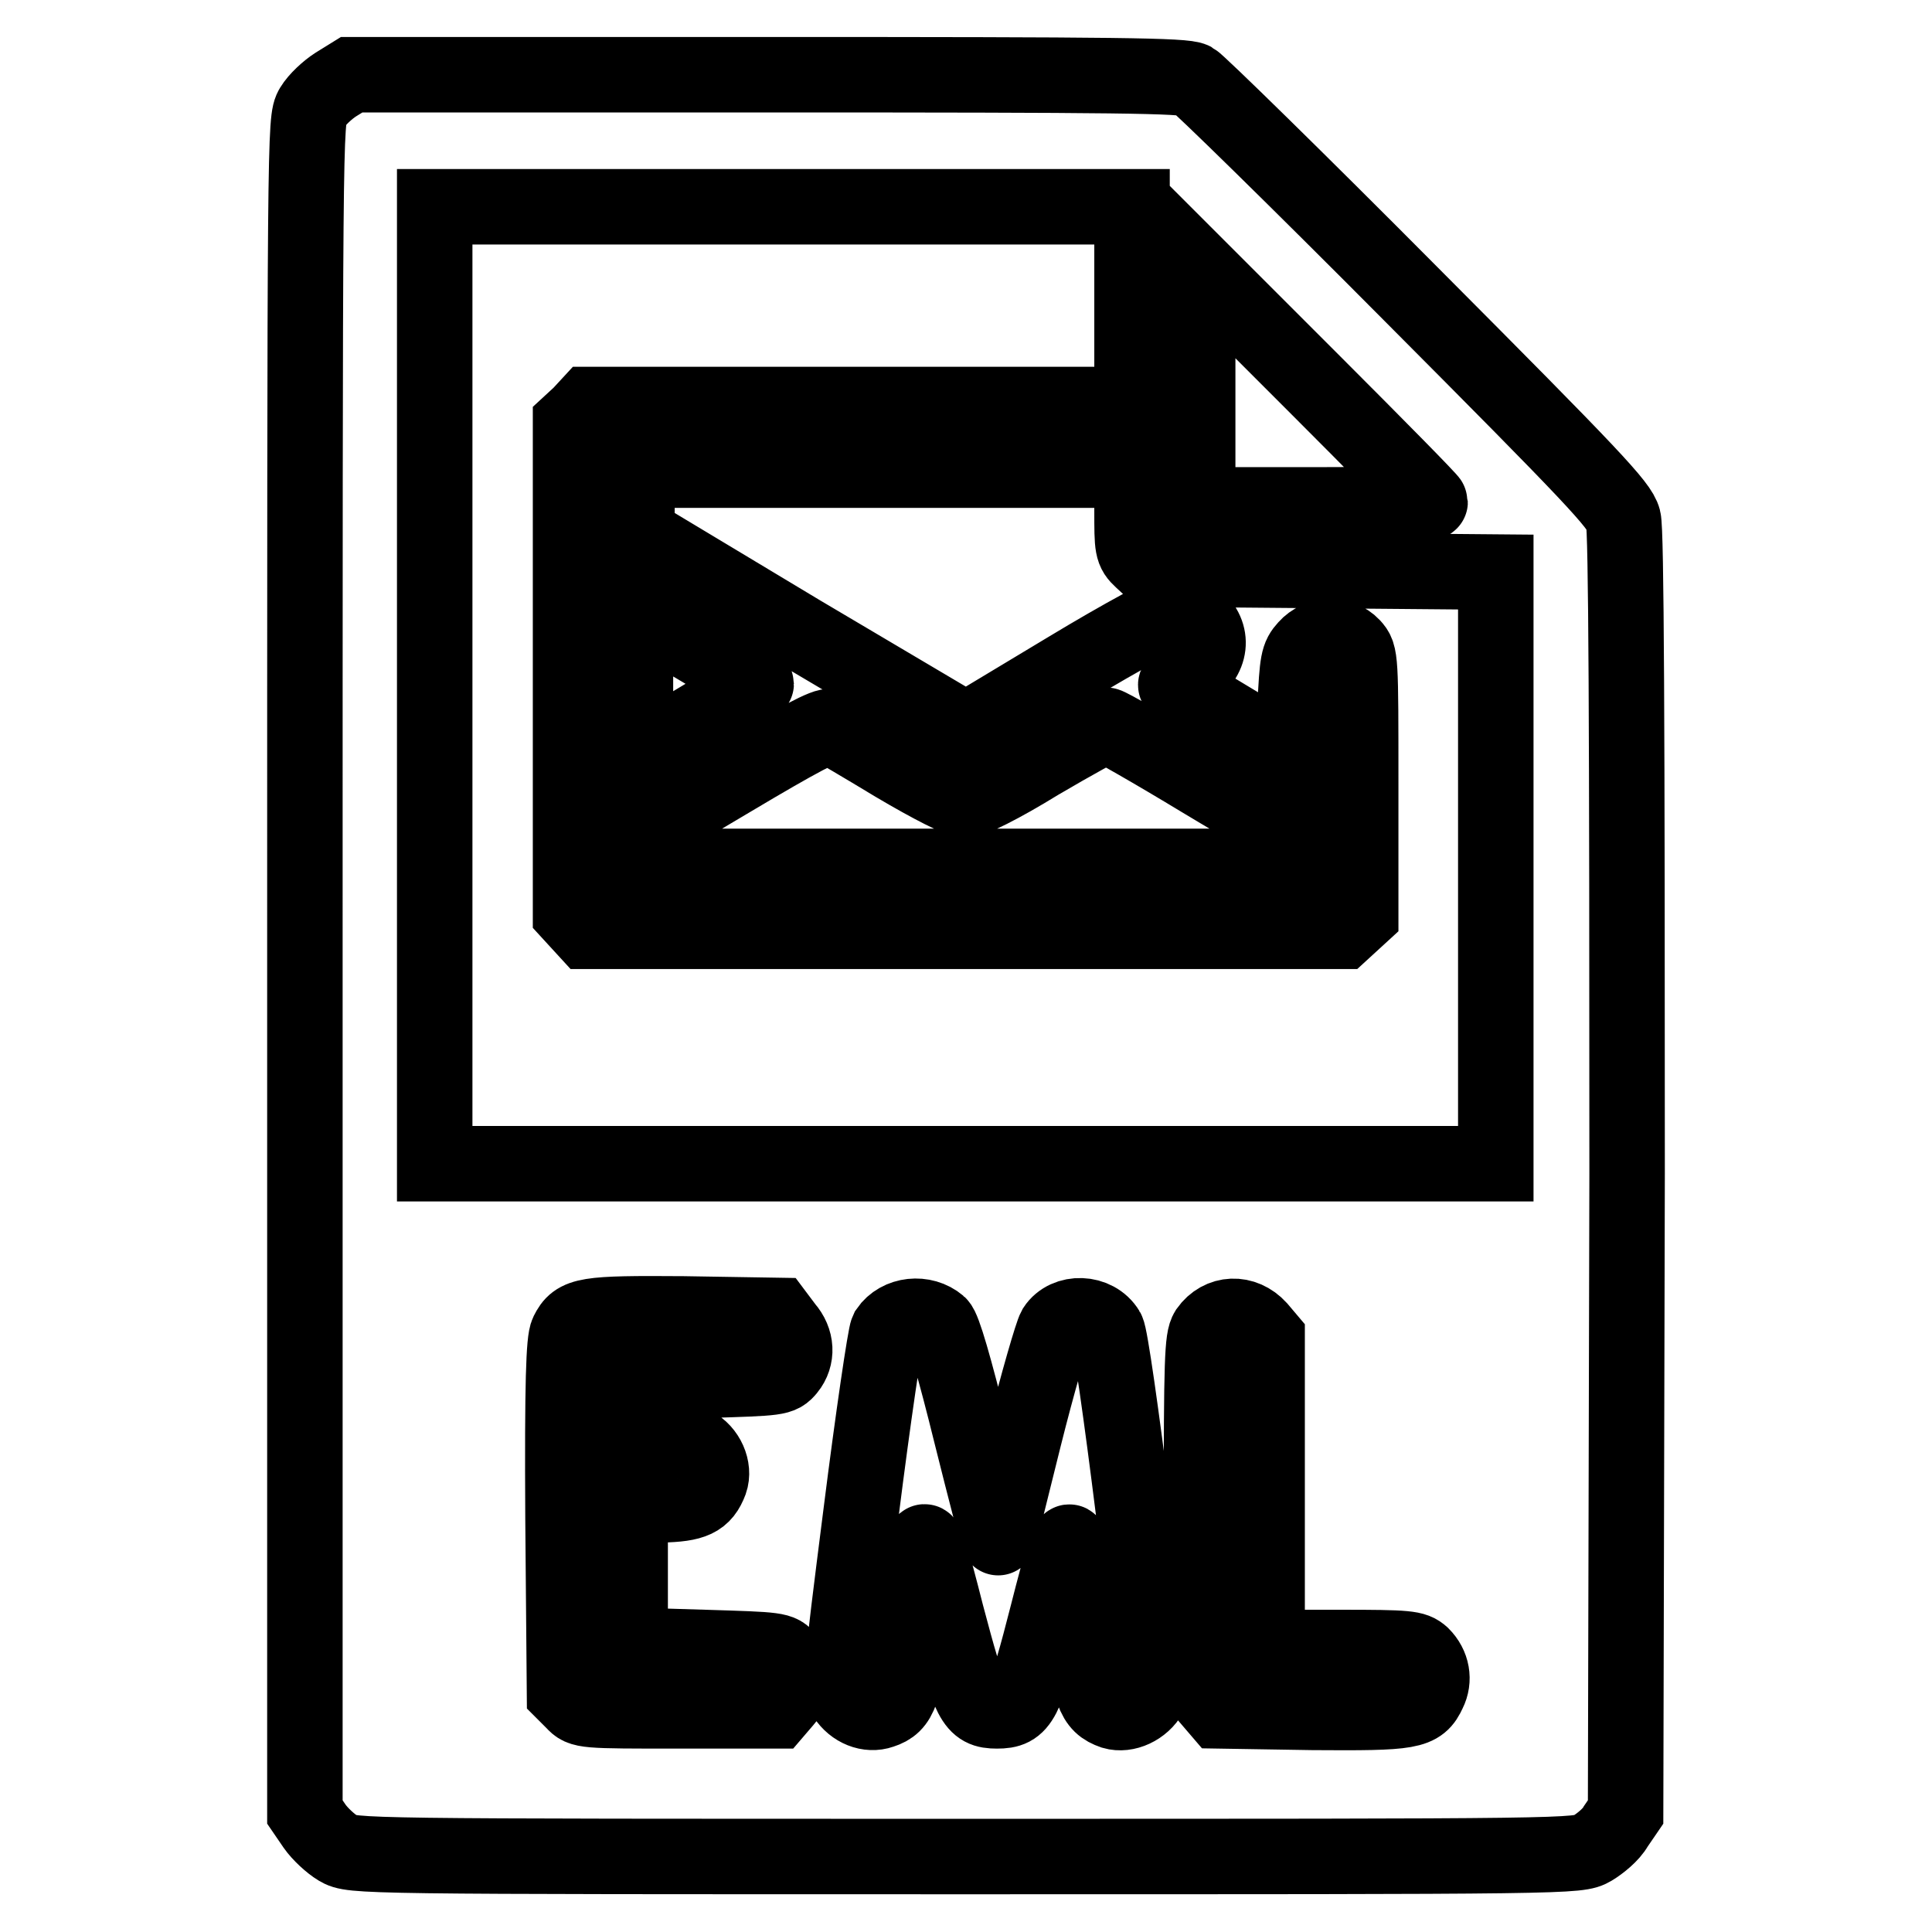
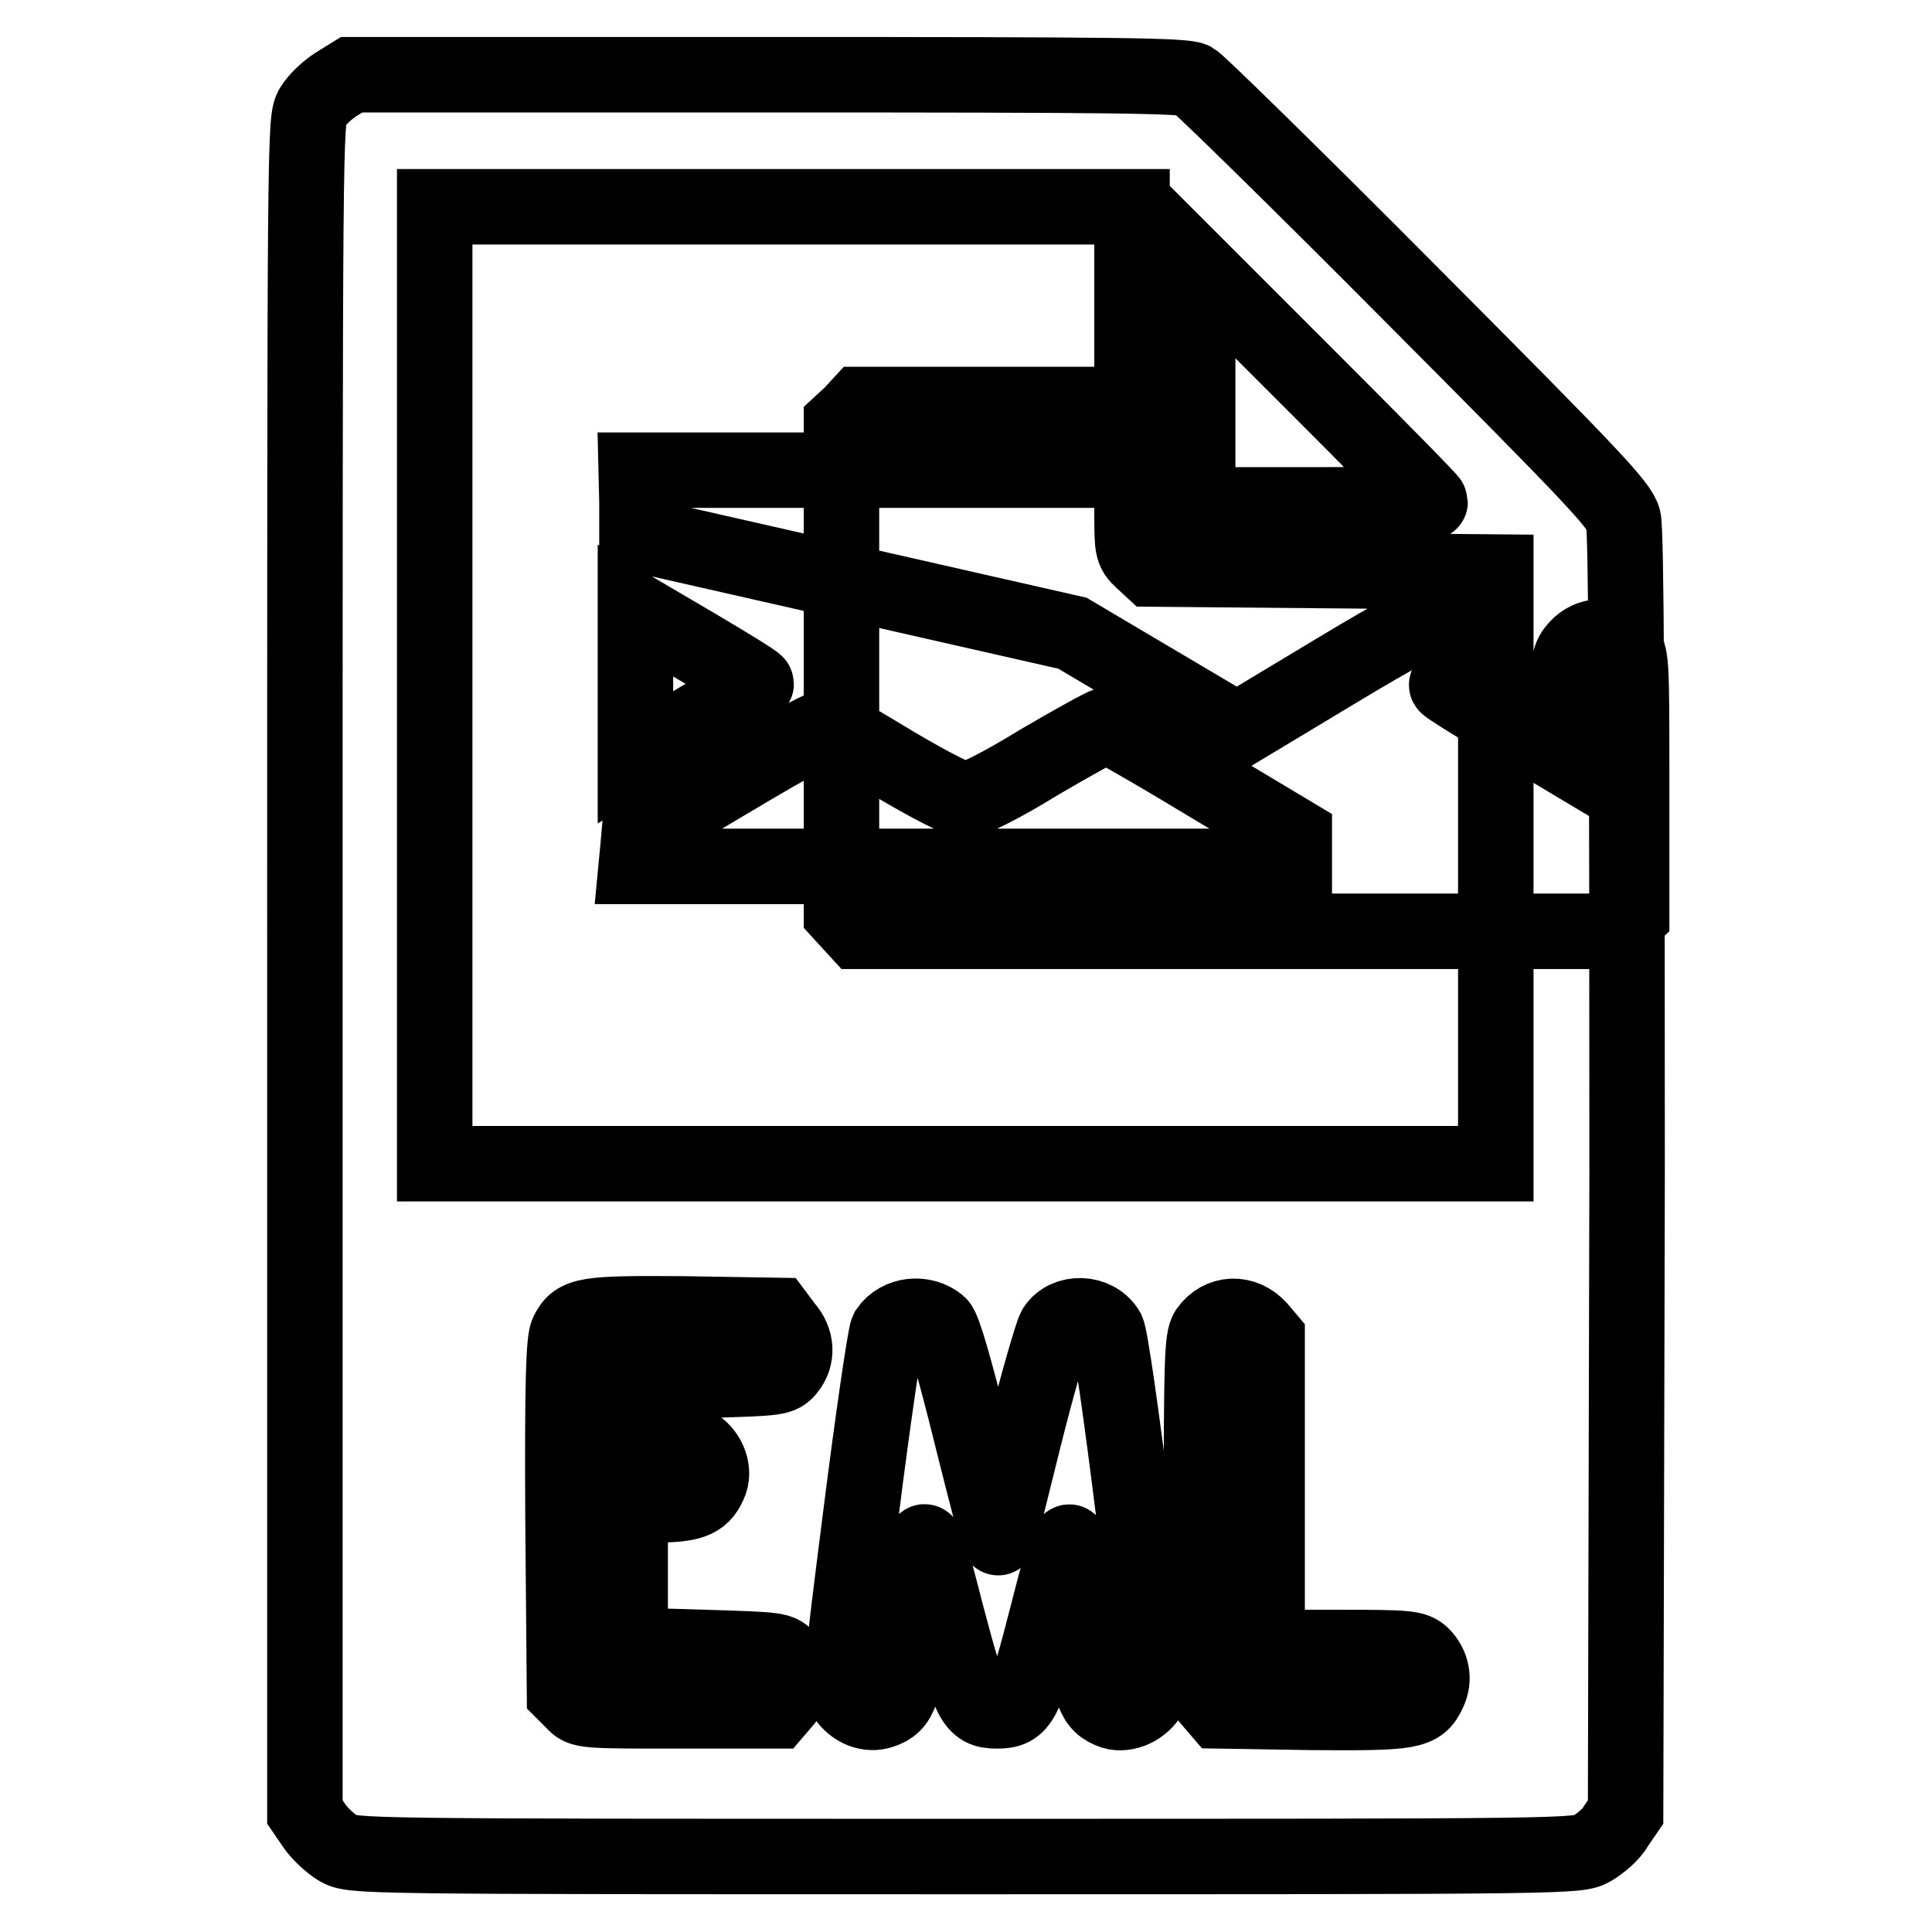
<svg xmlns="http://www.w3.org/2000/svg" version="1.1" x="0px" y="0px" viewBox="0 0 256 256" enable-background="new 0 0 256 256" xml:space="preserve">
  <g>
    <g>
      <g>
-         <path stroke-width="10" fill-opacity="0" stroke="#000000" d="M44.5,11.2c-1.1,0.7-2.5,2-3.1,3c-1,1.7-1,2.6-1,113.8v112.1l1.3,1.9c0.7,1,2.1,2.3,3.1,2.9c1.9,1.1,2.2,1.1,83.1,1.1c80.9,0,81.2,0,83.1-1.1c1-0.6,2.5-1.8,3.1-2.9l1.3-1.9l0.2-84.6c0-59.7-0.1-85.2-0.5-86.7c-0.5-1.9-4-5.6-28.1-29.8c-15.1-15.2-28.2-28-28.9-28.4c-1.2-0.6-9.6-0.7-56.4-0.7H46.6L44.5,11.2z M150,40.5v13.1h-35.9h-36l-1.2,1.3l-1.3,1.2v32.4V121l1.1,1.2l1.1,1.2h50.1h50l1.2-1.1l1.2-1.1v-17.2c0-16.9,0-17.2-1.1-18.4c-1.6-1.7-4.5-1.6-6.1,0.2c-1.1,1.2-1.2,1.8-1.5,7.9l-0.3,6.6l-7.7-4.6c-4.2-2.5-7.7-4.7-7.8-4.9c-0.1-0.2,0.7-0.9,1.7-1.6c3.1-2,3.4-5.2,0.9-7.3c-0.7-0.6-1.9-1-2.6-1s-6.9,3.3-14.5,7.9l-13.3,8l-21.8-12.9L84.4,70.8v-4.3l-0.1-4.2h32.8H150v5.3c0,5,0,5.4,1.3,6.6l1.3,1.2l22.8,0.2l22.8,0.2v39.2v39.2h-70.3H57.6V90.8V27.4h46.2H150L150,40.5L150,40.5z M189.5,66.5c0,0.3-6.9,0.4-15.4,0.4h-15.4V51.2V35.4l15.4,15.4C182.6,59.3,189.5,66.3,189.5,66.5z M100.2,90.6c0,0.2-3.1,2.1-6.8,4.3c-3.7,2.2-7.3,4.4-8,4.8l-1.2,0.7v-9.7v-9.8l8,4.7C96.6,88.2,100.2,90.4,100.2,90.6z M118.6,101.3c4.9,2.9,8.5,4.7,9.3,4.7c0.9,0,4.6-1.8,9.8-5c4.6-2.7,8.6-4.9,8.9-4.9c0.3,0,6.1,3.3,12.7,7.3l12.2,7.3v2.1v2h-43.7H84.3l0.2-2.1l0.2-2.2l12.3-7.3c8.9-5.3,12.5-7.2,13.1-6.9C110.4,96.4,114.3,98.7,118.6,101.3z M104.1,175.9c1.5,1.7,1.6,3.9,0.3,5.5c-1,1.2-1.2,1.2-10.9,1.5l-9.9,0.3l-0.2,3.7l-0.2,3.7h3.6c2.2,0,4.2,0.3,5.1,0.8c1.8,0.9,2.8,3.2,2.2,4.9c-0.9,2.4-2.2,3-6.5,3.1l-4.1,0.2v9.2v9.2l9.9,0.3c9.7,0.3,10,0.3,10.9,1.5c1.3,1.6,1.2,3.8-0.3,5.5l-1.2,1.4H90c-12.7,0-12.9,0-14-1.2l-1.2-1.2l-0.2-23.2c-0.1-18,0.1-23.5,0.6-24.5c1.2-2.4,2.3-2.6,15.4-2.5l12.3,0.2L104.1,175.9z M124.4,175.5c0.6,0.5,2.1,5.7,4.3,14.6c1.9,7.6,3.5,13.8,3.6,13.7c0.1-0.1,1.6-6.1,3.4-13.4c1.8-7.2,3.7-13.7,4.1-14.4c1.5-2.3,5.4-2.2,6.9,0.3c0.4,0.6,1.9,11.2,3.5,24c2.6,20.5,2.8,23,2.2,24.2c-1,1.8-3.2,2.8-4.9,2.3c-2.6-0.9-3.1-2.4-4.3-12c-0.6-4.9-1.2-9.5-1.4-10.3c-0.2-0.9-1.1,1.9-3,9.4c-3,11.7-3.5,12.8-6.7,12.8c-3.1,0-3.6-1.1-6.7-12.8c-1.9-7.5-2.8-10.4-3-9.4c-0.2,0.7-0.8,5.3-1.4,10.3c-1.2,9.5-1.7,11.1-4.2,11.9c-1.7,0.6-3.7-0.2-4.8-1.9c-0.8-1.2-0.7-2.4,2.1-24.4c1.6-12.7,3.2-23.5,3.5-24.1C119.1,174.1,122.4,173.8,124.4,175.5z M166.8,176l1.1,1.3v20.5v20.5h9.7c9,0,9.8,0.1,10.8,1c1.4,1.4,1.7,3.3,0.9,4.9c-1.2,2.6-2.2,2.8-15.4,2.7l-12.3-0.2l-1.2-1.4l-1.2-1.4v-23.2c0-20.5,0.1-23.3,0.8-24.4C161.7,173.9,164.8,173.8,166.8,176z" />
+         <path stroke-width="10" fill-opacity="0" stroke="#000000" d="M44.5,11.2c-1.1,0.7-2.5,2-3.1,3c-1,1.7-1,2.6-1,113.8v112.1l1.3,1.9c0.7,1,2.1,2.3,3.1,2.9c1.9,1.1,2.2,1.1,83.1,1.1c80.9,0,81.2,0,83.1-1.1c1-0.6,2.5-1.8,3.1-2.9l1.3-1.9l0.2-84.6c0-59.7-0.1-85.2-0.5-86.7c-0.5-1.9-4-5.6-28.1-29.8c-15.1-15.2-28.2-28-28.9-28.4c-1.2-0.6-9.6-0.7-56.4-0.7H46.6L44.5,11.2z M150,40.5v13.1h-36l-1.2,1.3l-1.3,1.2v32.4V121l1.1,1.2l1.1,1.2h50.1h50l1.2-1.1l1.2-1.1v-17.2c0-16.9,0-17.2-1.1-18.4c-1.6-1.7-4.5-1.6-6.1,0.2c-1.1,1.2-1.2,1.8-1.5,7.9l-0.3,6.6l-7.7-4.6c-4.2-2.5-7.7-4.7-7.8-4.9c-0.1-0.2,0.7-0.9,1.7-1.6c3.1-2,3.4-5.2,0.9-7.3c-0.7-0.6-1.9-1-2.6-1s-6.9,3.3-14.5,7.9l-13.3,8l-21.8-12.9L84.4,70.8v-4.3l-0.1-4.2h32.8H150v5.3c0,5,0,5.4,1.3,6.6l1.3,1.2l22.8,0.2l22.8,0.2v39.2v39.2h-70.3H57.6V90.8V27.4h46.2H150L150,40.5L150,40.5z M189.5,66.5c0,0.3-6.9,0.4-15.4,0.4h-15.4V51.2V35.4l15.4,15.4C182.6,59.3,189.5,66.3,189.5,66.5z M100.2,90.6c0,0.2-3.1,2.1-6.8,4.3c-3.7,2.2-7.3,4.4-8,4.8l-1.2,0.7v-9.7v-9.8l8,4.7C96.6,88.2,100.2,90.4,100.2,90.6z M118.6,101.3c4.9,2.9,8.5,4.7,9.3,4.7c0.9,0,4.6-1.8,9.8-5c4.6-2.7,8.6-4.9,8.9-4.9c0.3,0,6.1,3.3,12.7,7.3l12.2,7.3v2.1v2h-43.7H84.3l0.2-2.1l0.2-2.2l12.3-7.3c8.9-5.3,12.5-7.2,13.1-6.9C110.4,96.4,114.3,98.7,118.6,101.3z M104.1,175.9c1.5,1.7,1.6,3.9,0.3,5.5c-1,1.2-1.2,1.2-10.9,1.5l-9.9,0.3l-0.2,3.7l-0.2,3.7h3.6c2.2,0,4.2,0.3,5.1,0.8c1.8,0.9,2.8,3.2,2.2,4.9c-0.9,2.4-2.2,3-6.5,3.1l-4.1,0.2v9.2v9.2l9.9,0.3c9.7,0.3,10,0.3,10.9,1.5c1.3,1.6,1.2,3.8-0.3,5.5l-1.2,1.4H90c-12.7,0-12.9,0-14-1.2l-1.2-1.2l-0.2-23.2c-0.1-18,0.1-23.5,0.6-24.5c1.2-2.4,2.3-2.6,15.4-2.5l12.3,0.2L104.1,175.9z M124.4,175.5c0.6,0.5,2.1,5.7,4.3,14.6c1.9,7.6,3.5,13.8,3.6,13.7c0.1-0.1,1.6-6.1,3.4-13.4c1.8-7.2,3.7-13.7,4.1-14.4c1.5-2.3,5.4-2.2,6.9,0.3c0.4,0.6,1.9,11.2,3.5,24c2.6,20.5,2.8,23,2.2,24.2c-1,1.8-3.2,2.8-4.9,2.3c-2.6-0.9-3.1-2.4-4.3-12c-0.6-4.9-1.2-9.5-1.4-10.3c-0.2-0.9-1.1,1.9-3,9.4c-3,11.7-3.5,12.8-6.7,12.8c-3.1,0-3.6-1.1-6.7-12.8c-1.9-7.5-2.8-10.4-3-9.4c-0.2,0.7-0.8,5.3-1.4,10.3c-1.2,9.5-1.7,11.1-4.2,11.9c-1.7,0.6-3.7-0.2-4.8-1.9c-0.8-1.2-0.7-2.4,2.1-24.4c1.6-12.7,3.2-23.5,3.5-24.1C119.1,174.1,122.4,173.8,124.4,175.5z M166.8,176l1.1,1.3v20.5v20.5h9.7c9,0,9.8,0.1,10.8,1c1.4,1.4,1.7,3.3,0.9,4.9c-1.2,2.6-2.2,2.8-15.4,2.7l-12.3-0.2l-1.2-1.4l-1.2-1.4v-23.2c0-20.5,0.1-23.3,0.8-24.4C161.7,173.9,164.8,173.8,166.8,176z" />
      </g>
    </g>
  </g>
</svg>